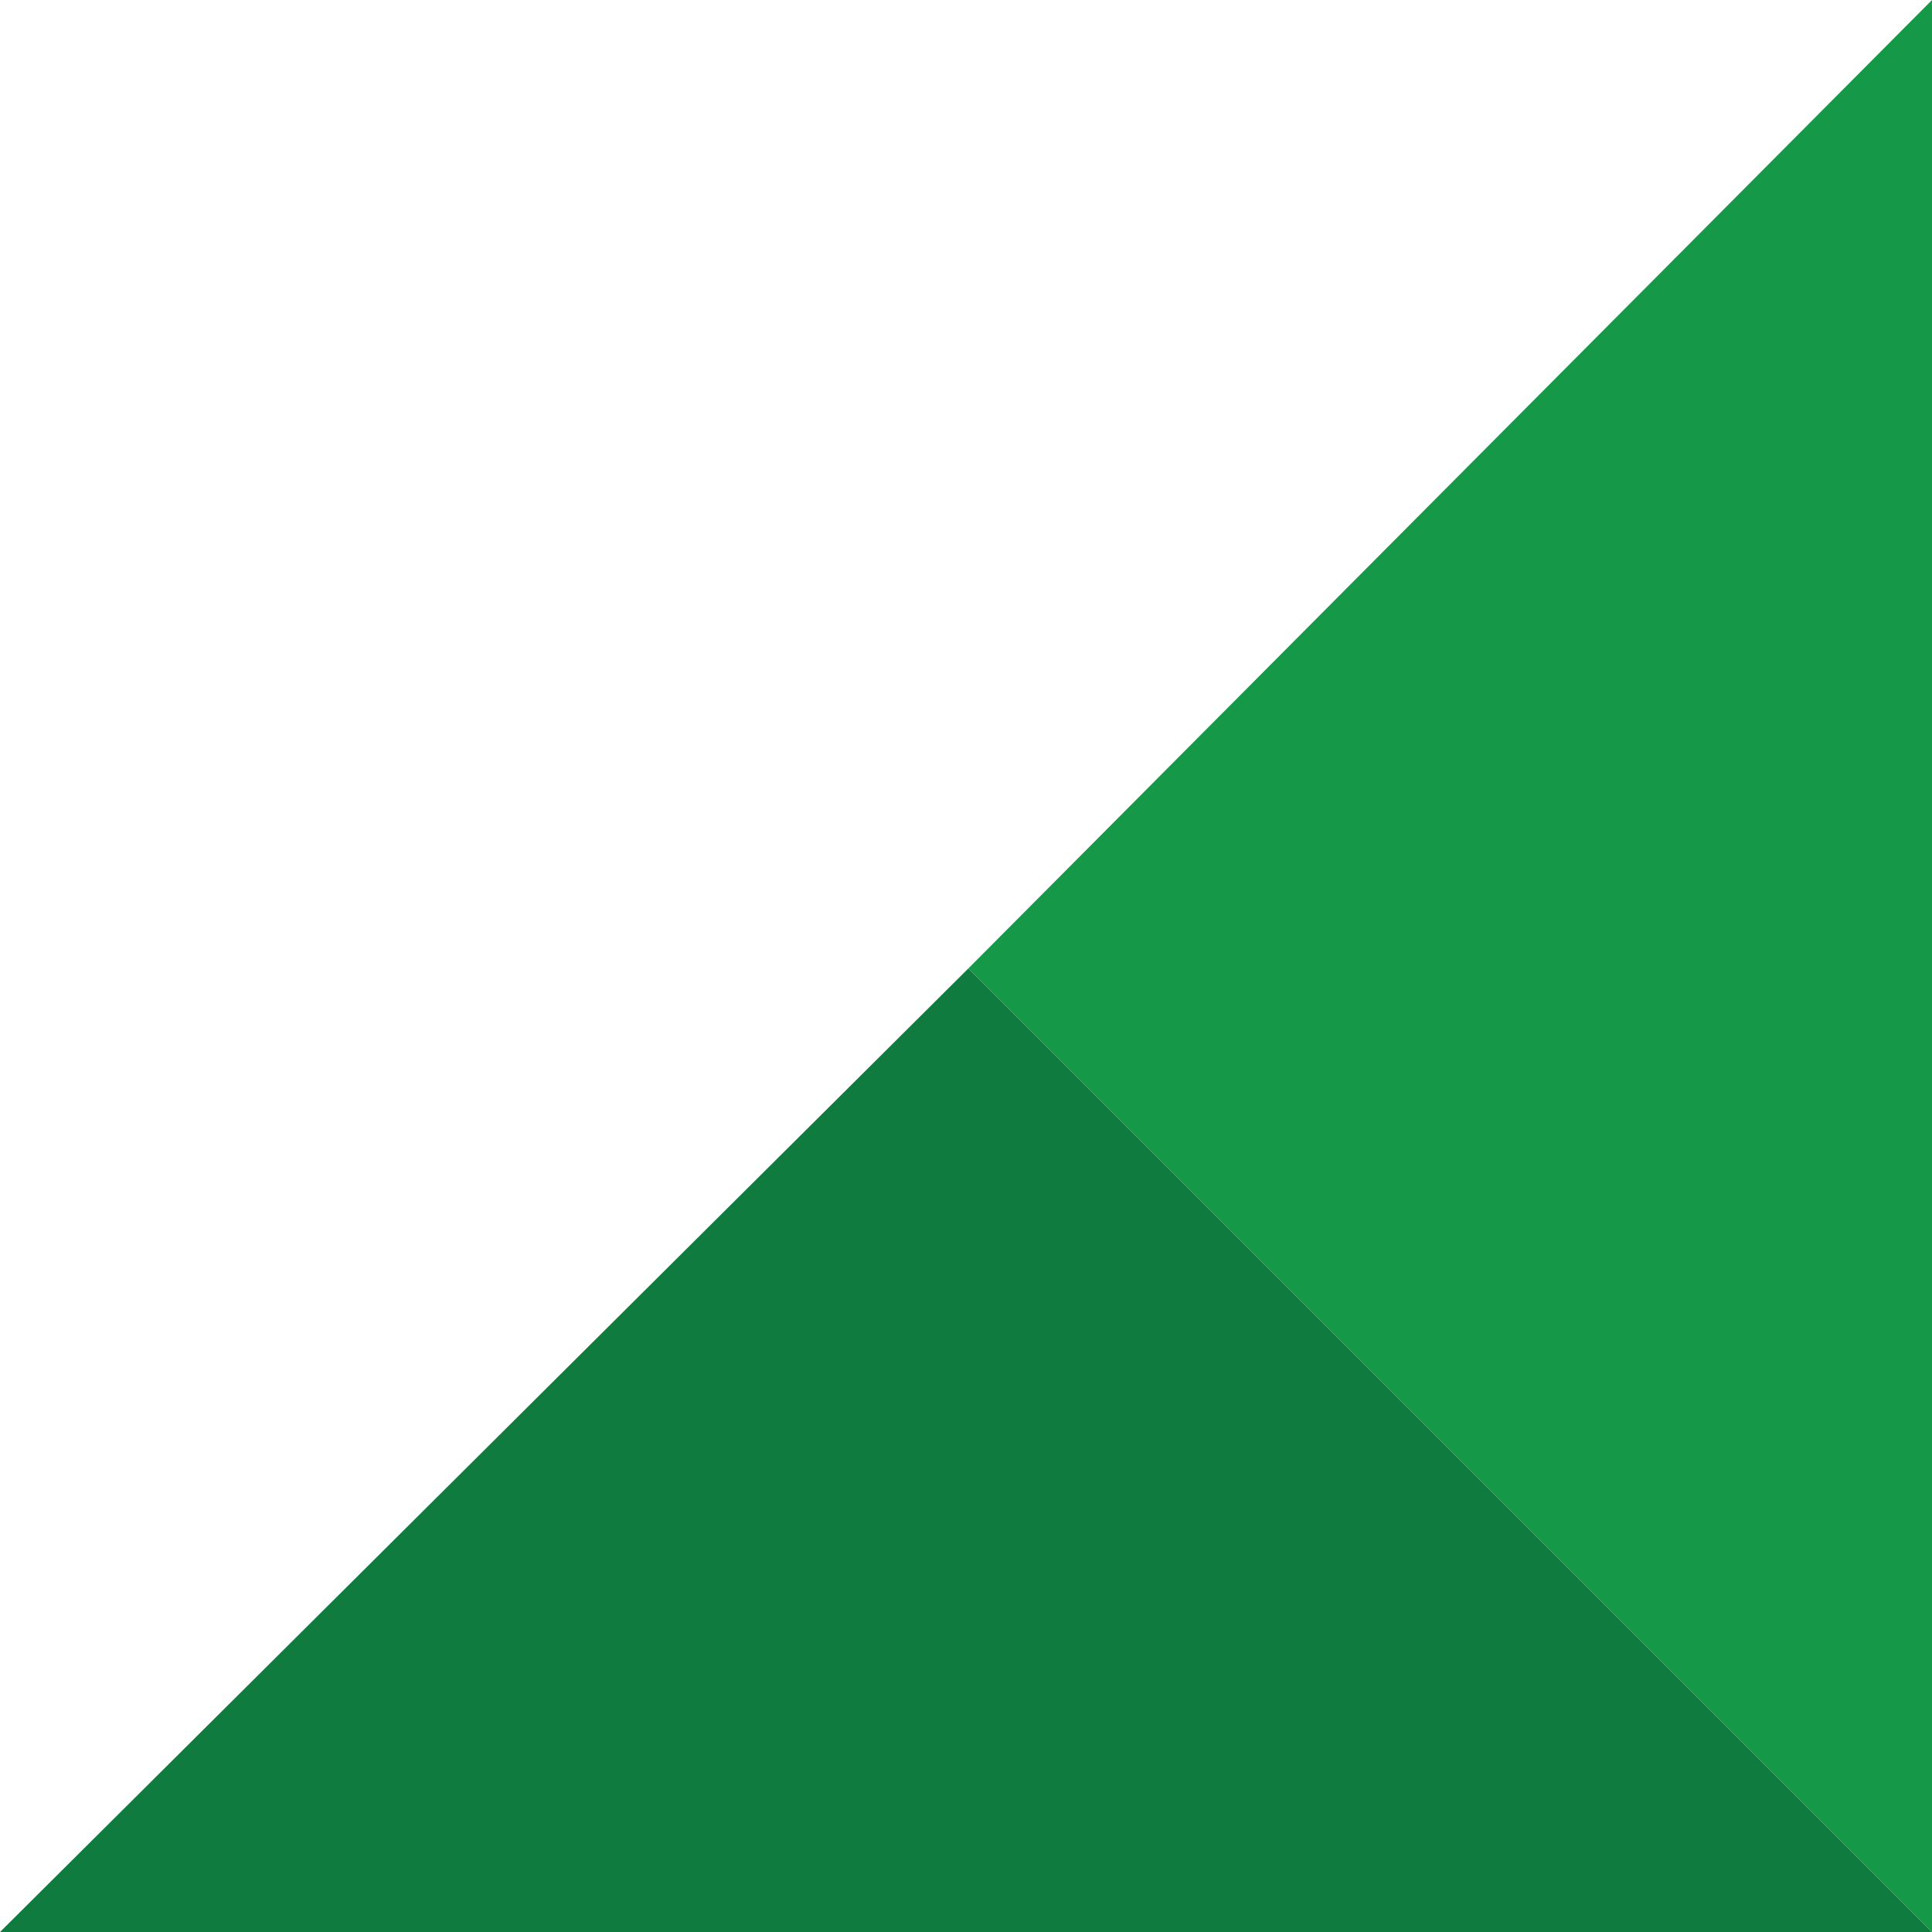
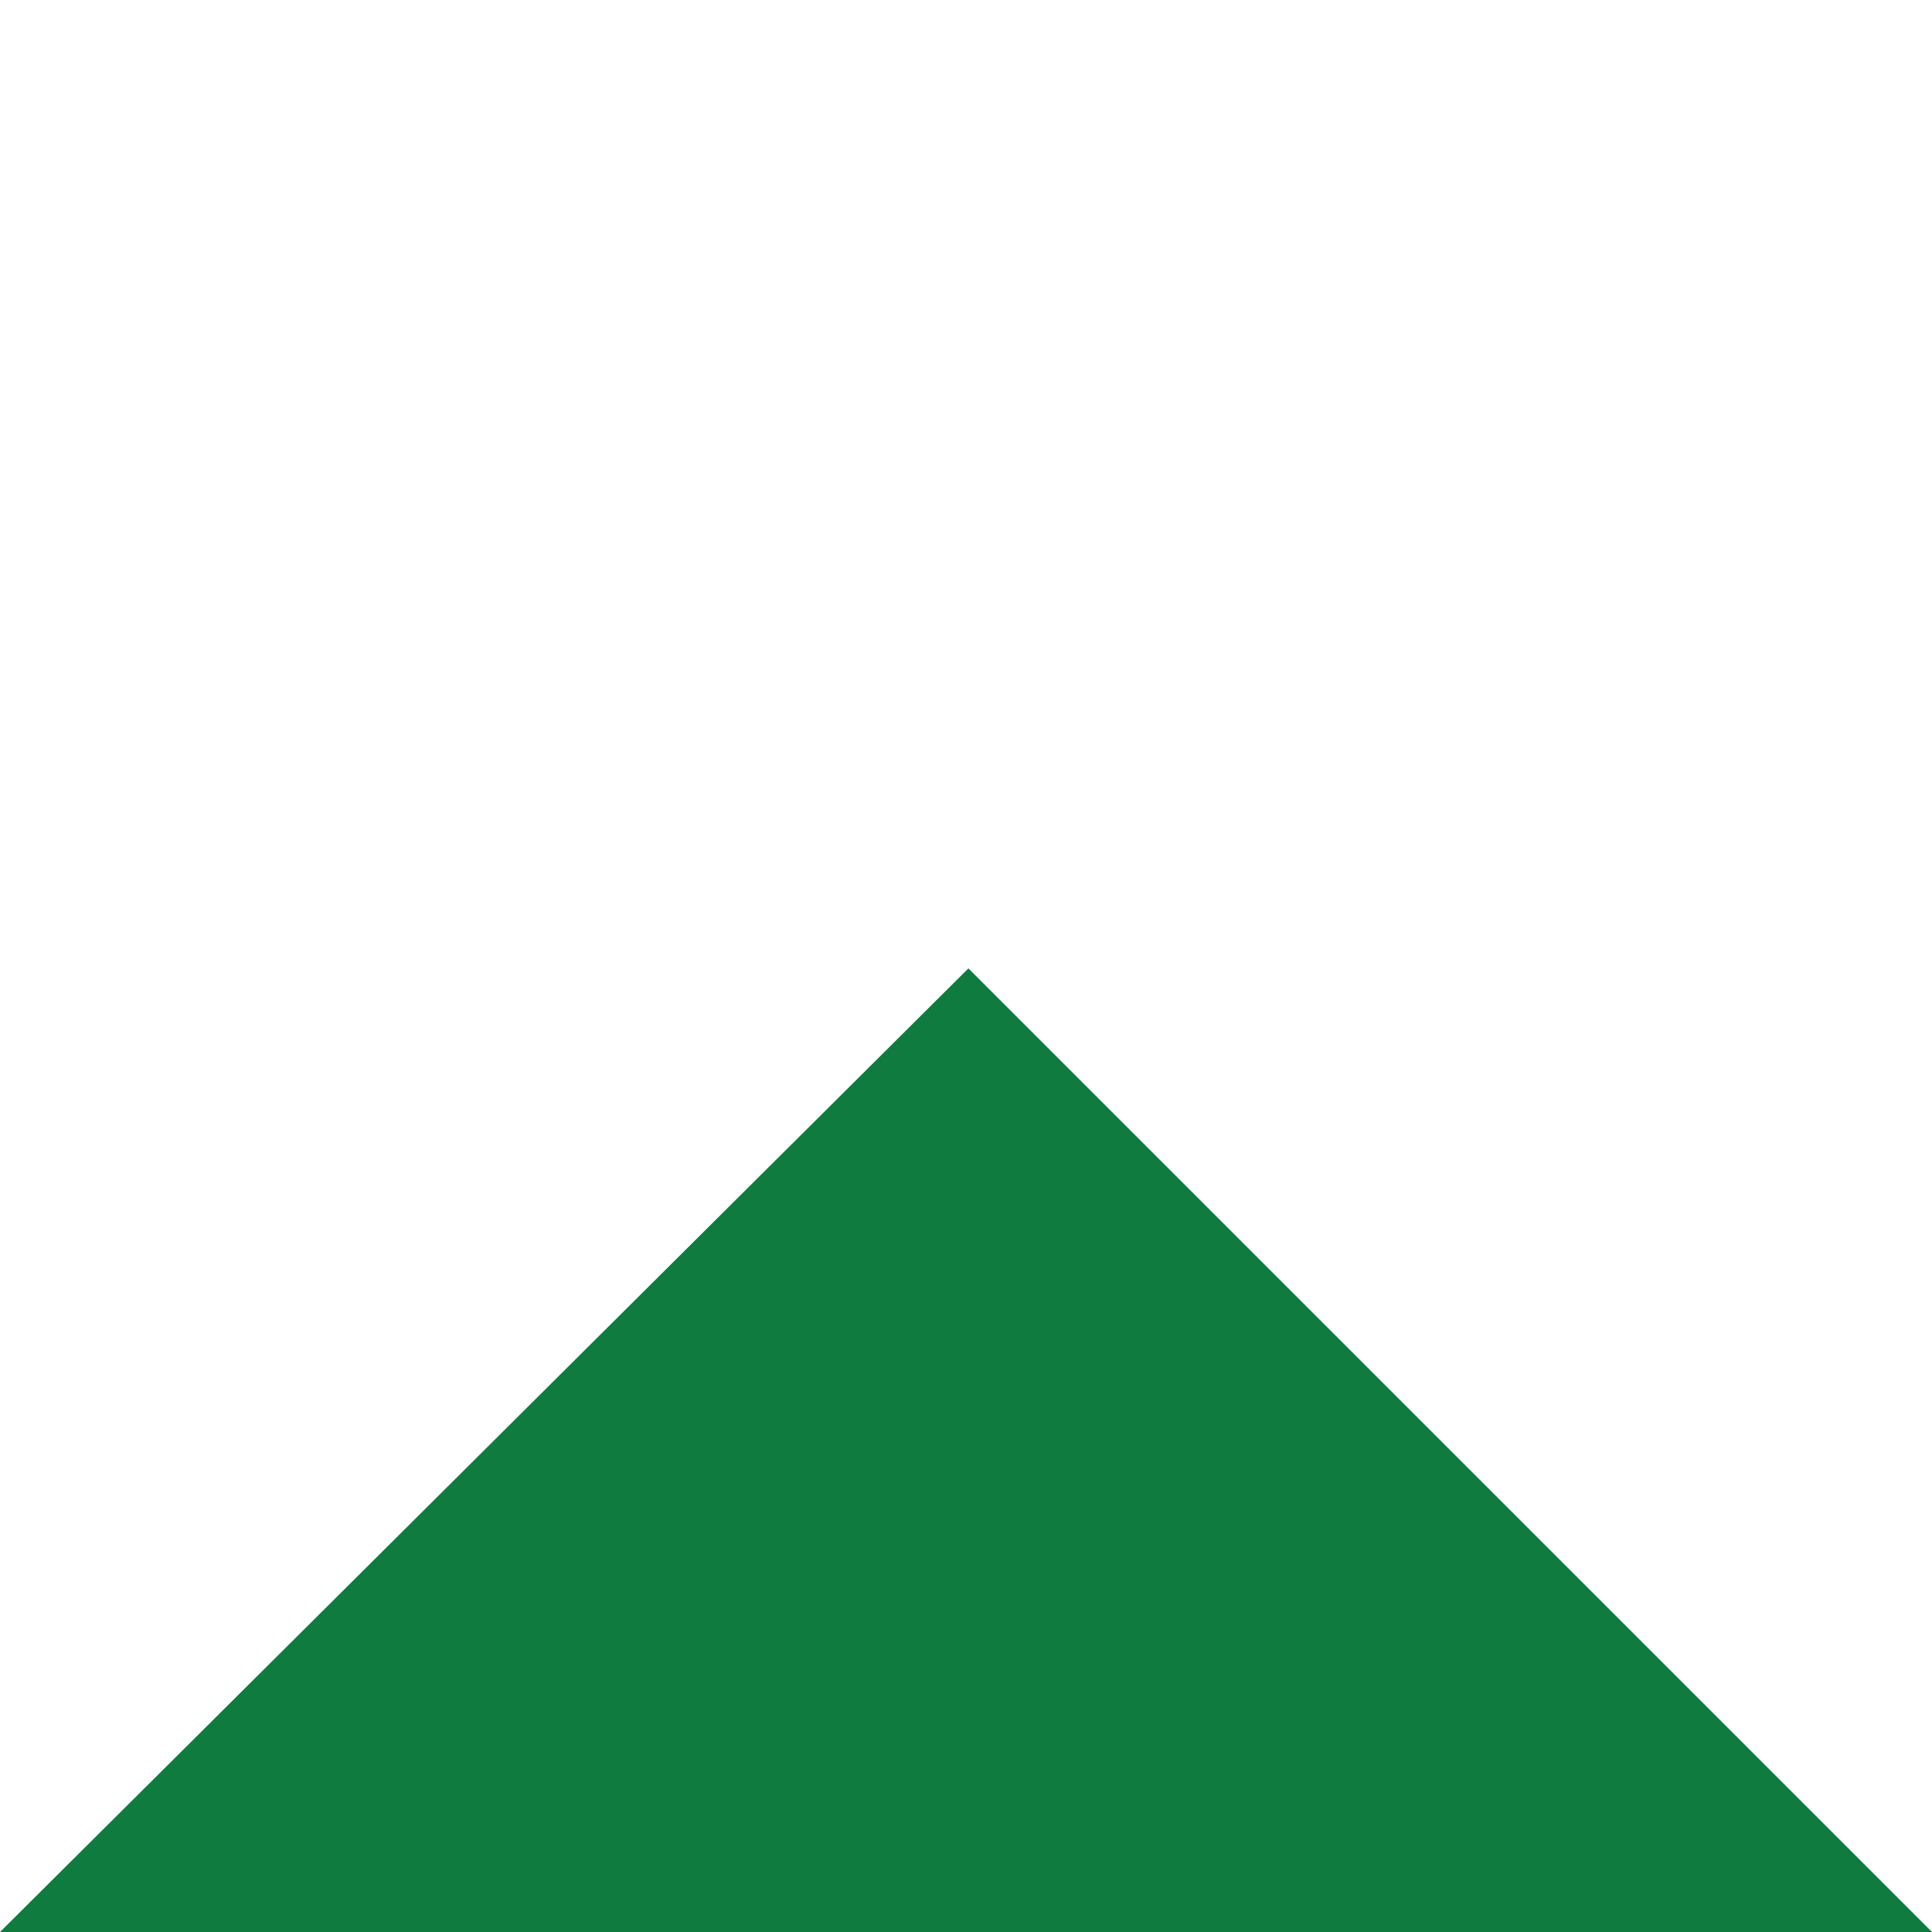
<svg xmlns="http://www.w3.org/2000/svg" id="Layer_16475b1074b88a" data-name="Layer 1" width="152px" height="152px" viewBox="0 0 431.49 431.49" aria-hidden="true">
  <defs>
    <linearGradient class="cerosgradient" data-cerosgradient="true" id="CerosGradient_id91f90f3ba" gradientUnits="userSpaceOnUse" x1="50%" y1="100%" x2="50%" y2="0%">
      <stop offset="0%" stop-color="#d1d1d1" />
      <stop offset="100%" stop-color="#d1d1d1" />
    </linearGradient>
    <linearGradient />
    <style>
      .cls-1-6475b1074b88a{
        fill: #0f7b3f;
      }

      .cls-2-6475b1074b88a{
        fill: #159847;
      }
    </style>
  </defs>
  <polygon class="cls-1-6475b1074b88a" points="0 431.49 431.49 431.49 216.28 216.28 0 431.49" />
-   <polygon class="cls-2-6475b1074b88a" points="431.49 431.49 431.49 0 216.28 216.28 431.49 431.49" />
</svg>